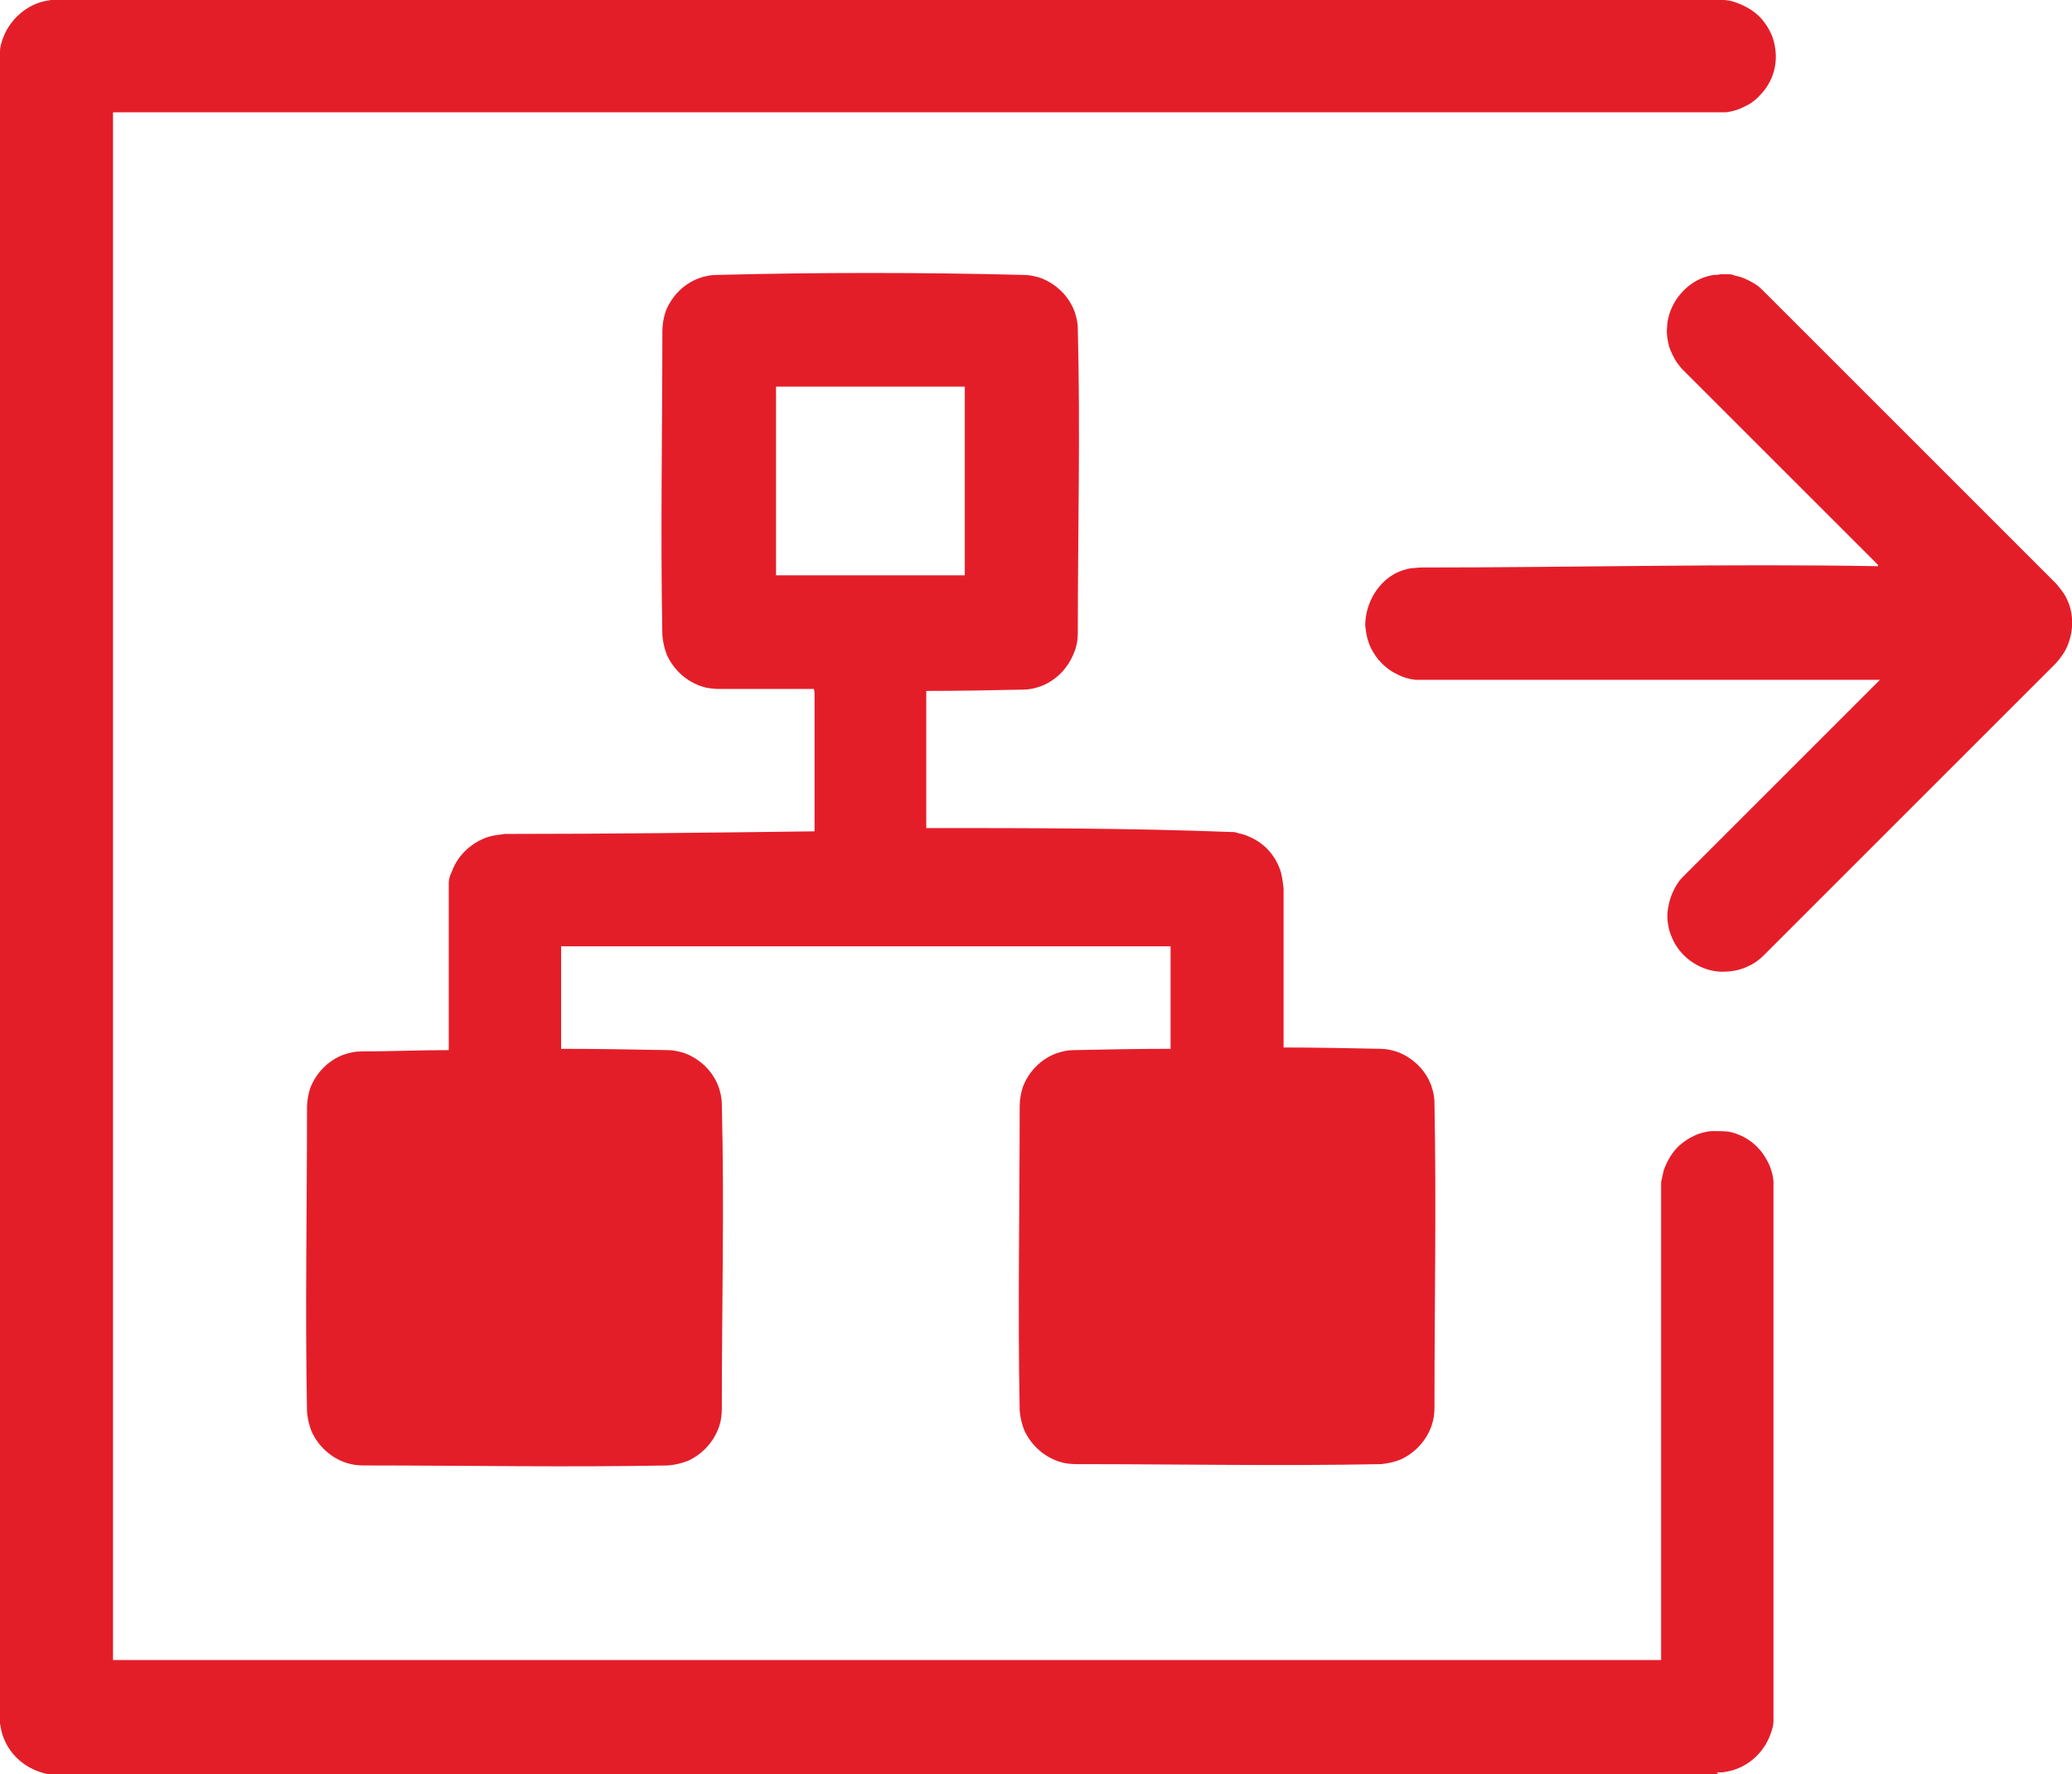
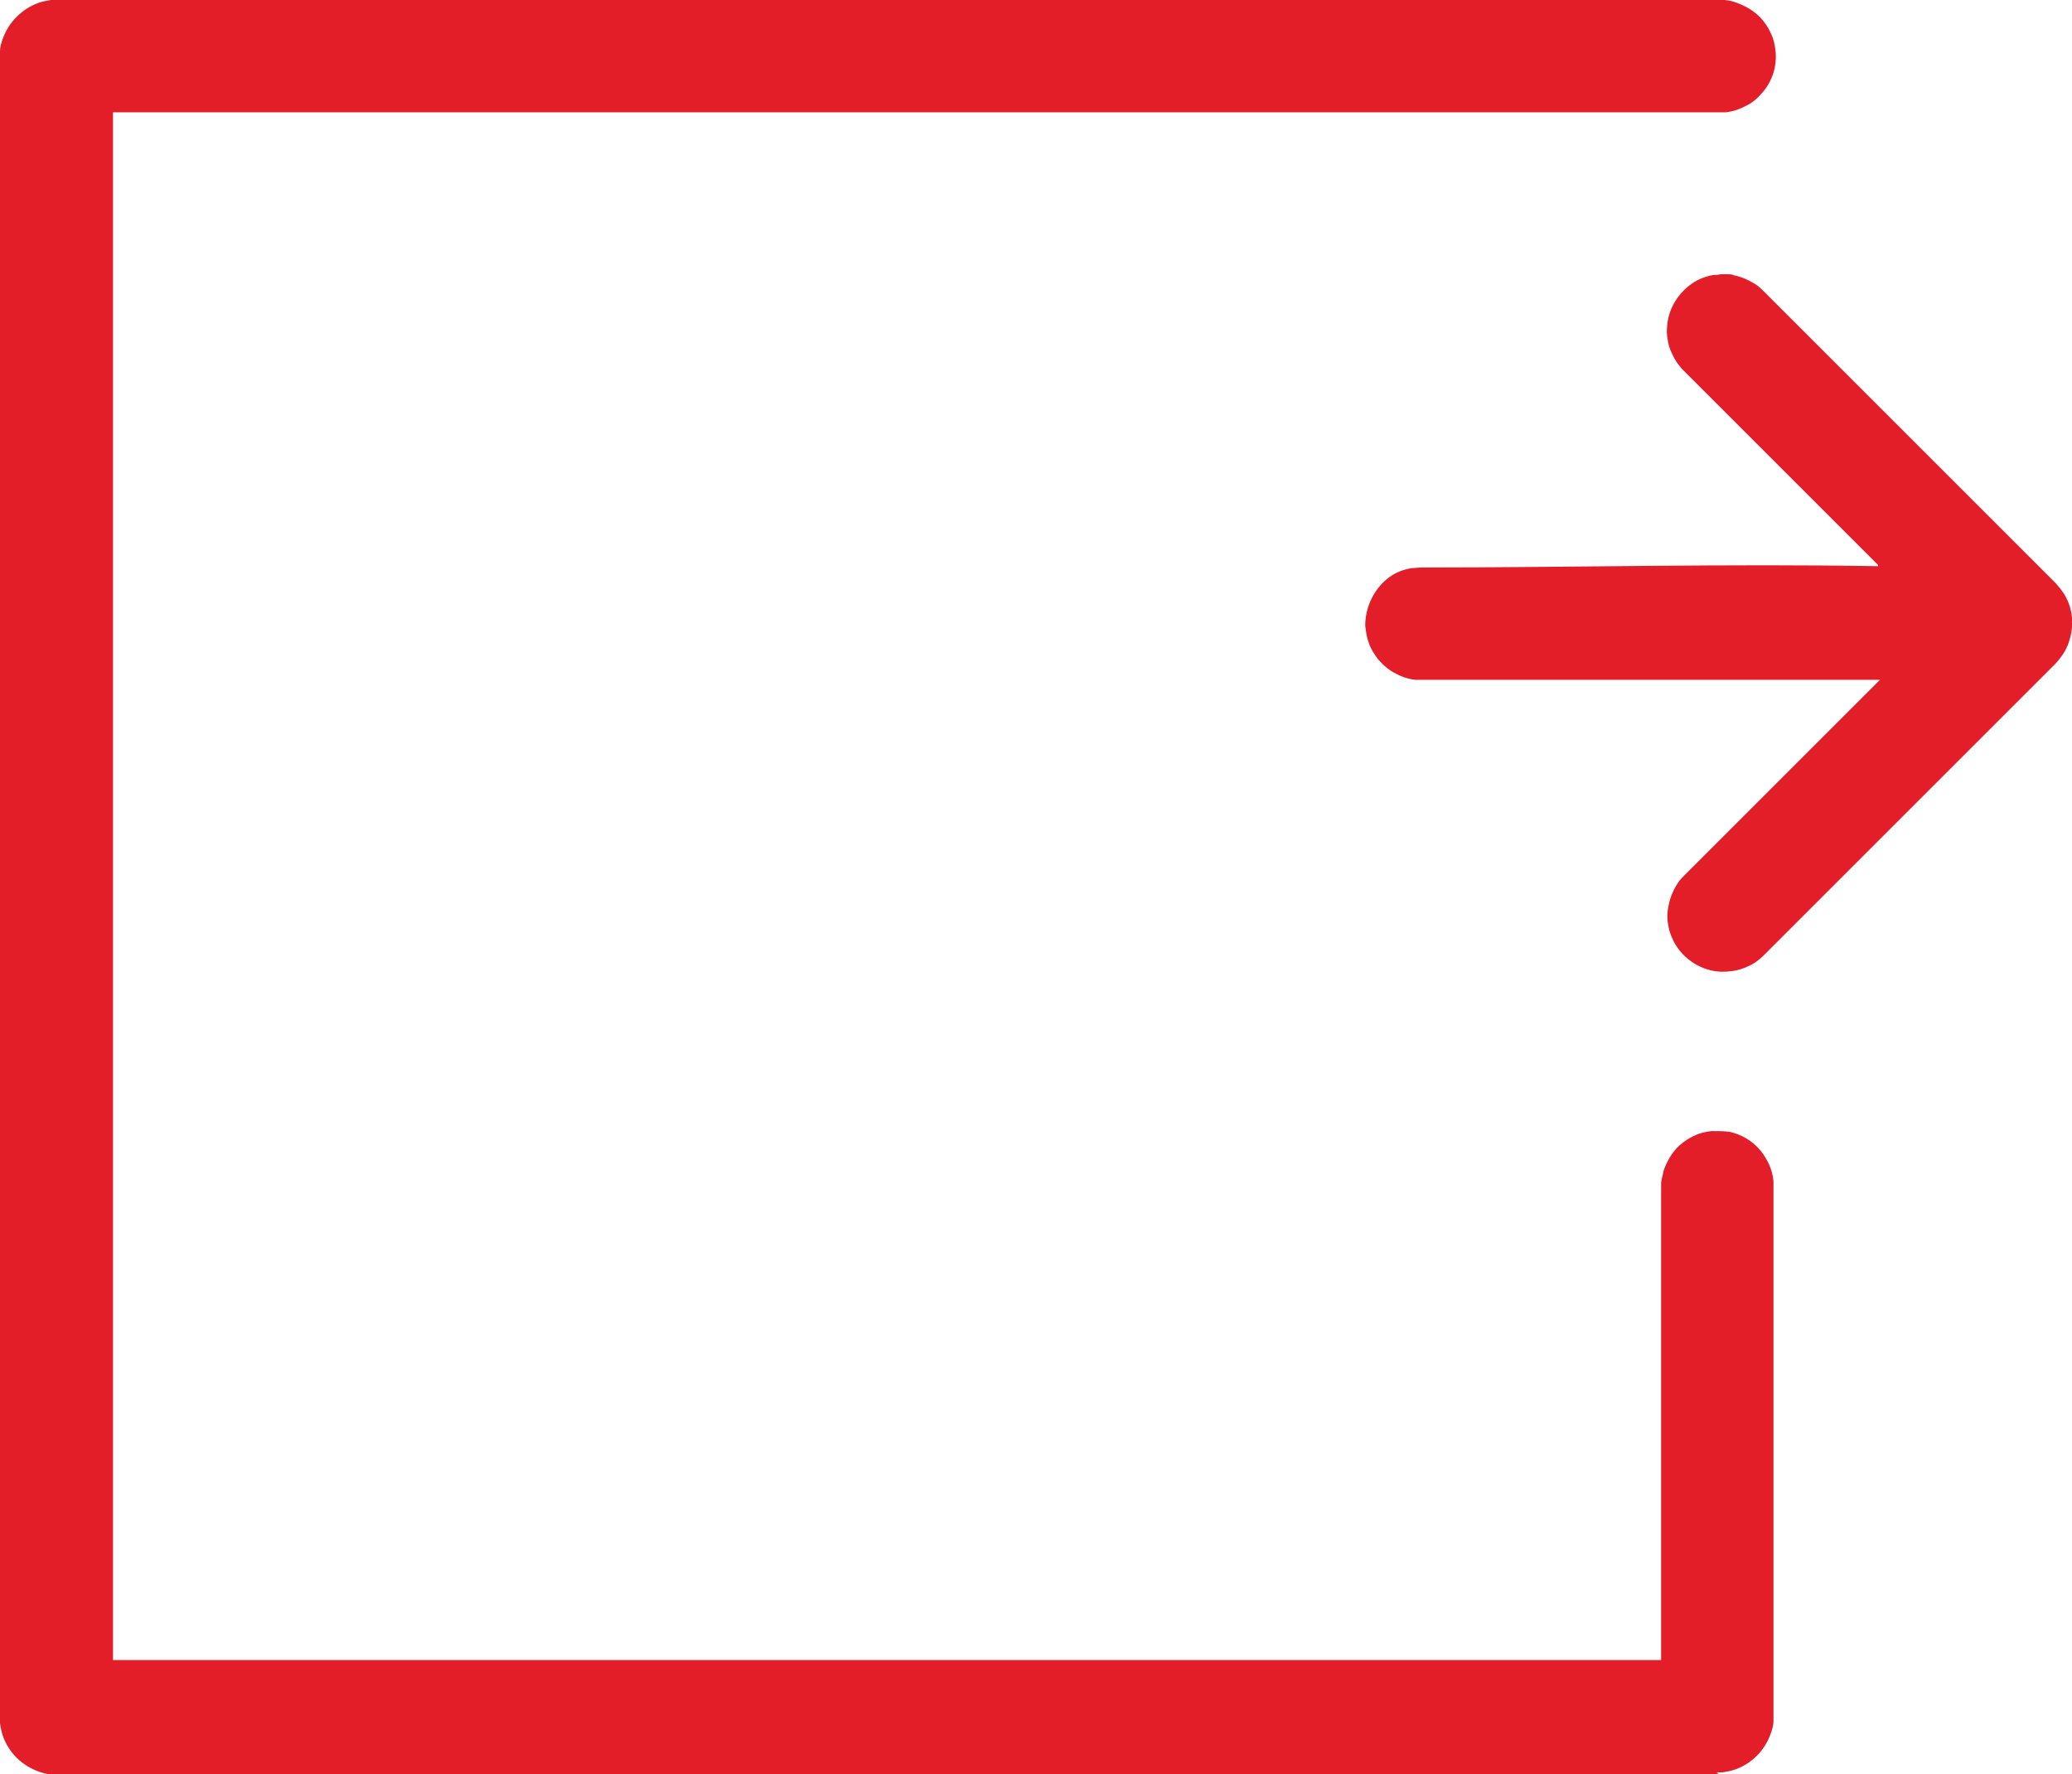
<svg xmlns="http://www.w3.org/2000/svg" id="Layer_1" viewBox="0 0 31.72 27.17">
  <defs>
    <style>.cls-1{fill:#e41e29;fill-rule:evenodd;stroke-width:0px;}</style>
  </defs>
  <path class="cls-1" d="m26.31,27.17H.87s-.06,0-.09,0c-.06,0-.12-.02-.18-.04-.26-.09-.47-.29-.56-.56-.02-.06-.03-.12-.04-.18C0,26.37,0,26.34,0,26.31V.87s0-.06,0-.09c0-.06.02-.12.04-.18C.13.34.34.13.6.04c.06-.02.12-.03.18-.04.03,0,.06,0,.09,0h25.44s.06,0,.09,0c.08.01.1.01.18.04.14.05.28.13.38.24.06.07.11.14.15.23.04.08.06.17.07.26.03.24-.05.49-.22.67-.06.07-.13.13-.21.17-.11.06-.22.1-.34.11-.03,0-.06,0-.09,0H1.73v23.7h23.7v-7.32c.02-.08.02-.1.04-.18.05-.14.13-.28.24-.38.07-.06.14-.11.23-.15.08-.04.17-.06.26-.07.09,0,.18,0,.27.01.24.05.45.2.57.42.06.1.1.22.11.34,0,.03,0,.06,0,.09v8.09s0,.06,0,.09c0,.06-.02.12-.04.18-.09.26-.29.47-.56.56-.06.02-.12.03-.18.04-.03,0-.06,0-.09,0Zm2.44-18.52l-2.97-2.97-.04-.04s-.04-.05-.07-.09c-.05-.08-.09-.16-.12-.25-.02-.09-.04-.18-.03-.28.01-.28.17-.54.4-.69.09-.06.2-.1.31-.12.05,0,.06,0,.11-.01.06,0,.06,0,.11,0,.05,0,.06,0,.11.02.11.02.21.07.31.13.05.03.09.07.13.11l4.47,4.47c.06.07.12.14.16.22.12.23.12.5.02.74-.04.1-.11.19-.18.27l-4.47,4.47s-.04.04-.08.07c-.07.06-.16.1-.24.13-.11.04-.22.05-.33.05-.3-.01-.58-.19-.72-.45-.04-.08-.08-.17-.09-.26-.02-.09-.02-.19,0-.28.02-.13.07-.25.14-.36.03-.05.07-.09.11-.13l2.99-2.99h-7.01s-.06,0-.1,0c-.1-.01-.2-.04-.29-.09-.11-.05-.2-.13-.28-.22-.06-.08-.12-.17-.15-.27-.03-.08-.04-.17-.05-.25,0-.29.14-.58.38-.75.1-.07.21-.11.33-.13.05,0,.1-.01.15-.01,2.33,0,4.66-.06,6.99-.02Z" />
-   <path class="cls-1" d="m12.46,10.55c-.48,0-.96,0-1.45,0-.09,0-.18-.01-.27-.04-.24-.08-.43-.26-.53-.48-.04-.1-.06-.2-.07-.3-.03-1.55,0-3.11,0-4.66,0-.1.02-.21.05-.3.09-.23.27-.42.51-.51.09-.03.17-.05.27-.05,1.57-.04,3.14-.04,4.7,0,.09,0,.18.02.27.05.23.09.42.27.51.51.03.09.05.17.05.27.04,1.55,0,3.11,0,4.66,0,.1-.02.21-.06.3-.09.23-.27.42-.51.51-.09.03-.17.05-.27.05-.49.01-.99.02-1.48.02v2.1c1.55,0,3.1,0,4.66.06.05,0,.07,0,.12.02.06.01.12.03.18.06.23.1.4.3.47.54.02.08.03.16.04.24v2.44c.49,0,.99.01,1.48.02.09,0,.18.02.27.05.23.09.42.27.51.51.03.09.05.17.05.27.03,1.55,0,3.11,0,4.66,0,.09-.01.18-.04.27-.08.24-.26.43-.48.53-.1.04-.2.06-.3.07-1.55.03-3.11,0-4.66,0-.09,0-.18-.01-.27-.04-.24-.08-.43-.26-.53-.48-.04-.1-.06-.2-.07-.3-.03-1.55,0-3.11,0-4.66,0-.1.02-.21.05-.3.09-.23.27-.42.51-.51.09-.03.17-.05.27-.05.49-.01.99-.02,1.48-.02v-1.57h-9.33v1.57c.54,0,1.09.01,1.63.02.09,0,.18.02.27.05.23.09.42.27.51.51.03.09.05.17.05.27.04,1.55,0,3.11,0,4.66,0,.09-.01.18-.04.27-.08.24-.26.43-.48.53-.1.04-.2.06-.3.07-1.55.03-3.11,0-4.66,0-.09,0-.18-.01-.27-.04-.24-.08-.43-.26-.53-.48-.04-.1-.06-.2-.07-.3-.03-1.55,0-3.11,0-4.66,0-.1.02-.21.05-.3.09-.23.27-.42.51-.51.09-.03.17-.05.27-.05.45,0,.89-.02,1.34-.02v-2.44c0-.05,0-.07,0-.12,0-.06.02-.12.05-.18.09-.25.31-.45.57-.53.08-.02.16-.03.24-.04,1.58,0,3.16-.02,4.74-.04v-2.12Zm2.31-4.63h-2.89v2.89h2.89v-2.89Z" />
</svg>